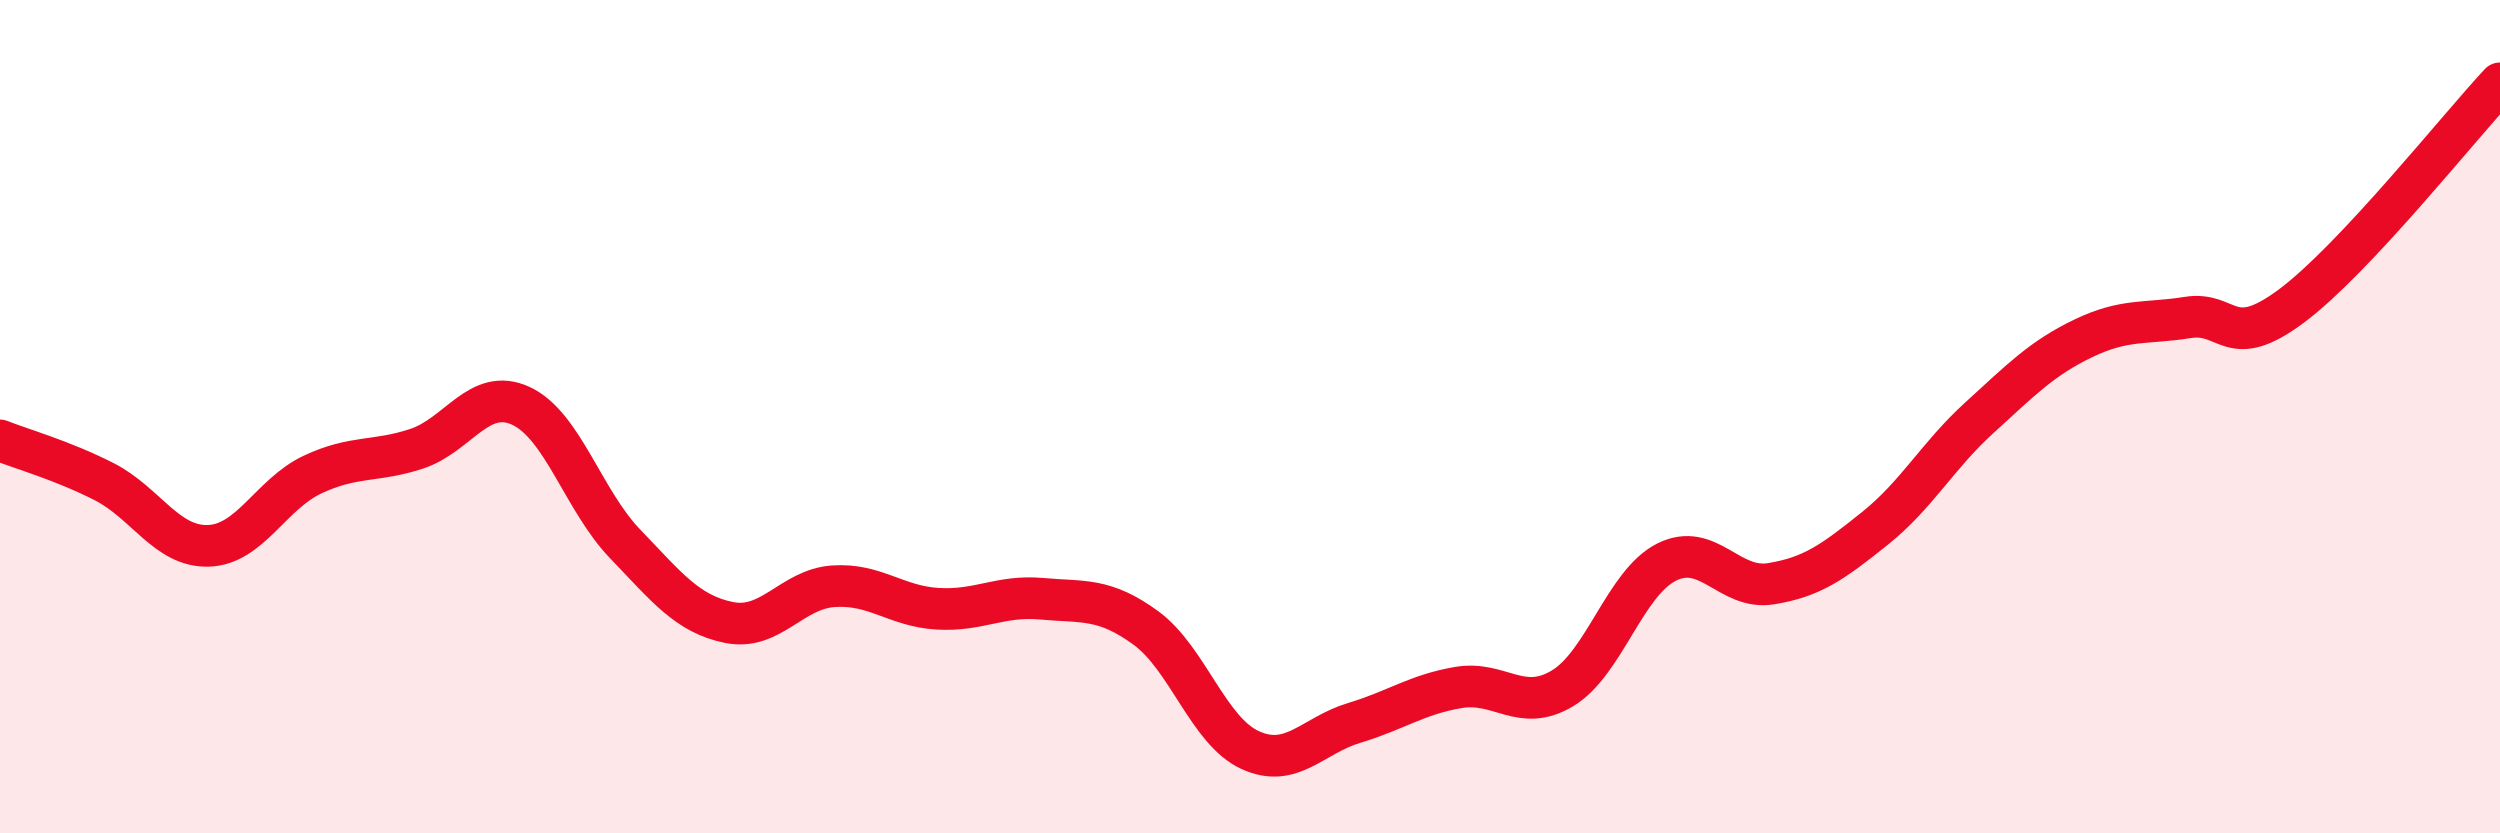
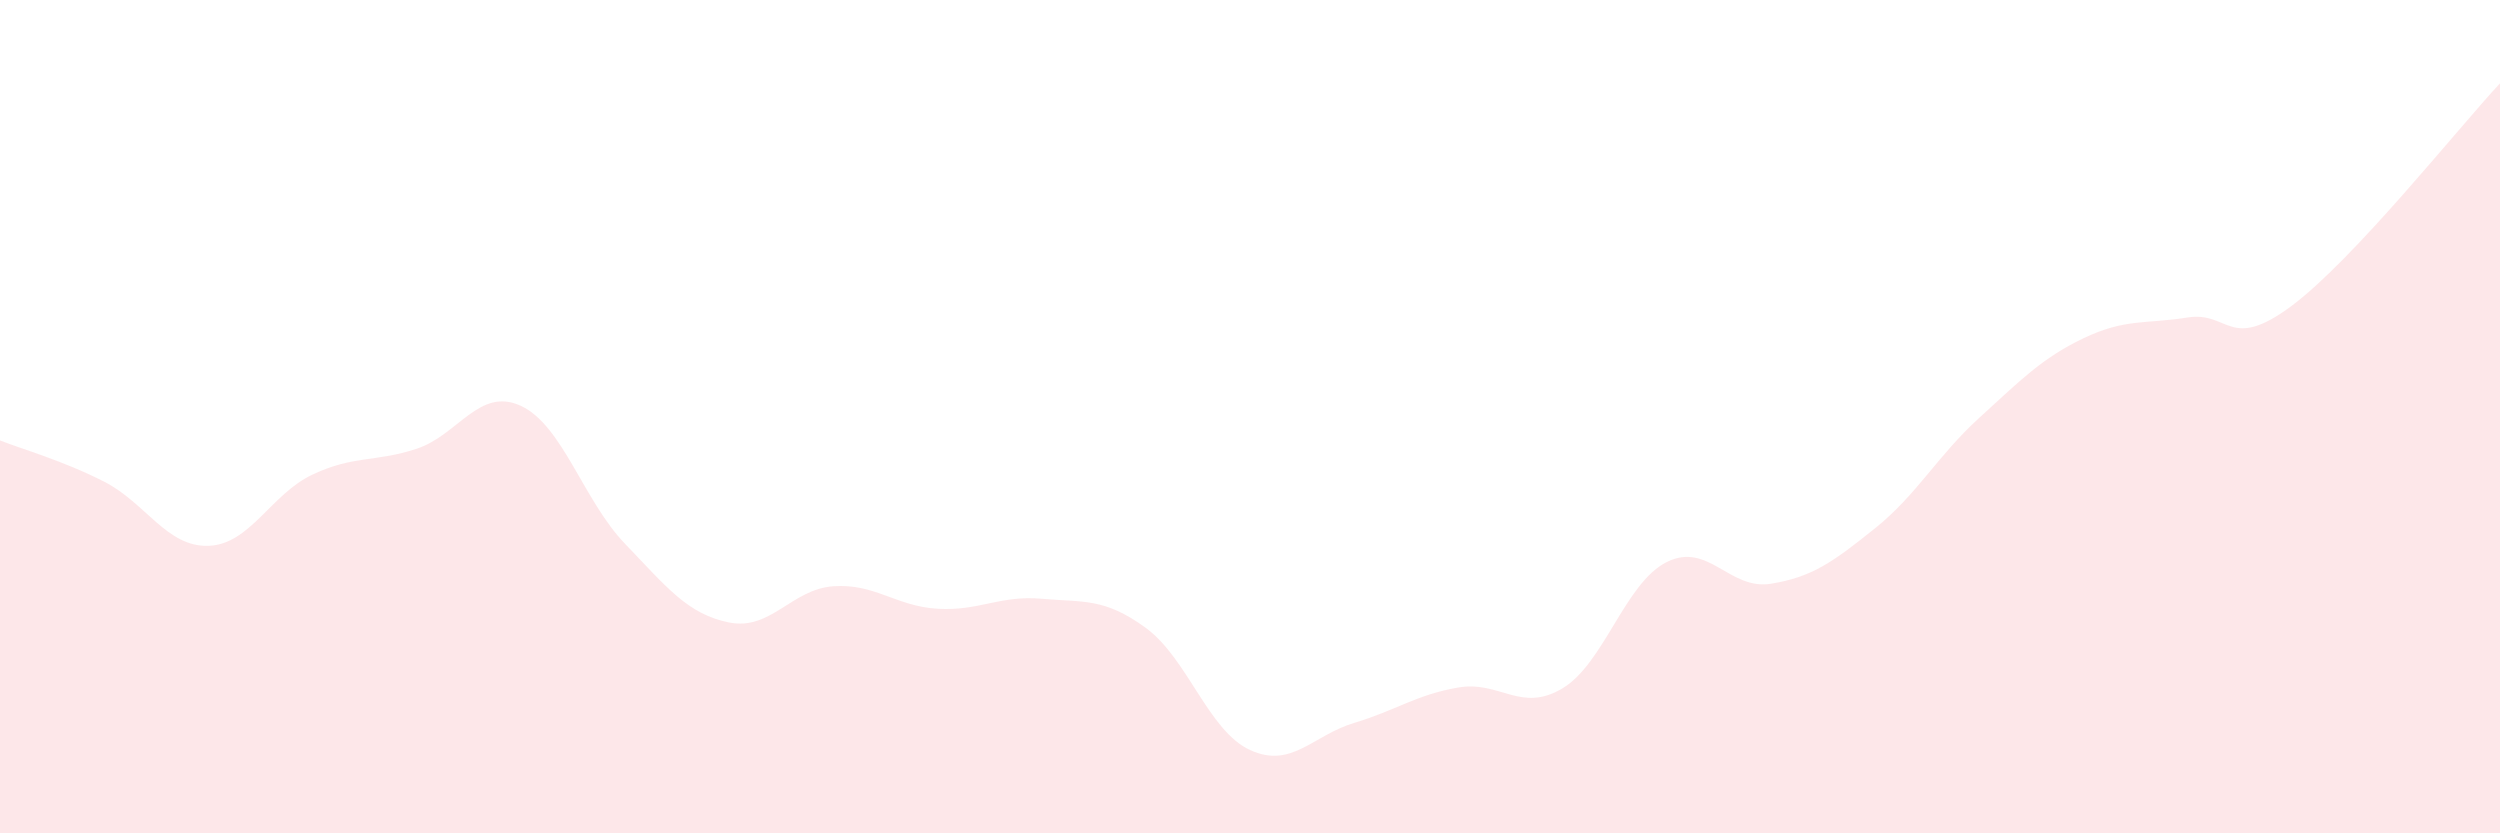
<svg xmlns="http://www.w3.org/2000/svg" width="60" height="20" viewBox="0 0 60 20">
  <path d="M 0,10.57 C 0.5,10.77 1.5,11.05 2.5,11.56 C 3.5,12.07 4,13.13 5,13.1 C 6,13.07 6.5,11.86 7.5,11.39 C 8.5,10.92 9,11.1 10,10.77 C 11,10.44 11.5,9.28 12.5,9.74 C 13.5,10.2 14,12.01 15,13.05 C 16,14.09 16.5,14.74 17.5,14.94 C 18.5,15.14 19,14.14 20,14.07 C 21,14 21.5,14.55 22.5,14.61 C 23.5,14.67 24,14.28 25,14.37 C 26,14.46 26.5,14.34 27.5,15.07 C 28.5,15.8 29,17.54 30,18 C 31,18.46 31.5,17.65 32.5,17.35 C 33.5,17.05 34,16.67 35,16.5 C 36,16.33 36.5,17.12 37.5,16.52 C 38.5,15.92 39,13.99 40,13.49 C 41,12.99 41.5,14.17 42.5,14.01 C 43.5,13.85 44,13.48 45,12.68 C 46,11.88 46.5,10.94 47.5,10.03 C 48.5,9.12 49,8.6 50,8.12 C 51,7.64 51.5,7.78 52.5,7.62 C 53.5,7.46 53.5,8.46 55,7.34 C 56.5,6.22 59,3.07 60,2L60 20L0 20Z" fill="#EB0A25" opacity="0.1" stroke-linecap="round" stroke-linejoin="round" />
-   <path d="M 0,10.57 C 0.5,10.77 1.5,11.05 2.5,11.56 C 3.5,12.07 4,13.13 5,13.1 C 6,13.07 6.5,11.86 7.5,11.39 C 8.5,10.92 9,11.1 10,10.77 C 11,10.44 11.5,9.28 12.5,9.74 C 13.5,10.2 14,12.01 15,13.05 C 16,14.09 16.5,14.74 17.5,14.94 C 18.5,15.14 19,14.14 20,14.07 C 21,14 21.5,14.55 22.5,14.61 C 23.5,14.67 24,14.28 25,14.37 C 26,14.46 26.5,14.34 27.5,15.07 C 28.5,15.8 29,17.54 30,18 C 31,18.46 31.5,17.65 32.5,17.35 C 33.5,17.05 34,16.67 35,16.5 C 36,16.33 36.5,17.12 37.5,16.52 C 38.5,15.92 39,13.99 40,13.49 C 41,12.99 41.5,14.17 42.5,14.01 C 43.5,13.85 44,13.48 45,12.68 C 46,11.88 46.5,10.94 47.5,10.03 C 48.5,9.12 49,8.6 50,8.12 C 51,7.64 51.5,7.78 52.5,7.62 C 53.5,7.46 53.5,8.46 55,7.34 C 56.5,6.22 59,3.07 60,2" stroke="#EB0A25" stroke-width="1" fill="none" stroke-linecap="round" stroke-linejoin="round" />
</svg>